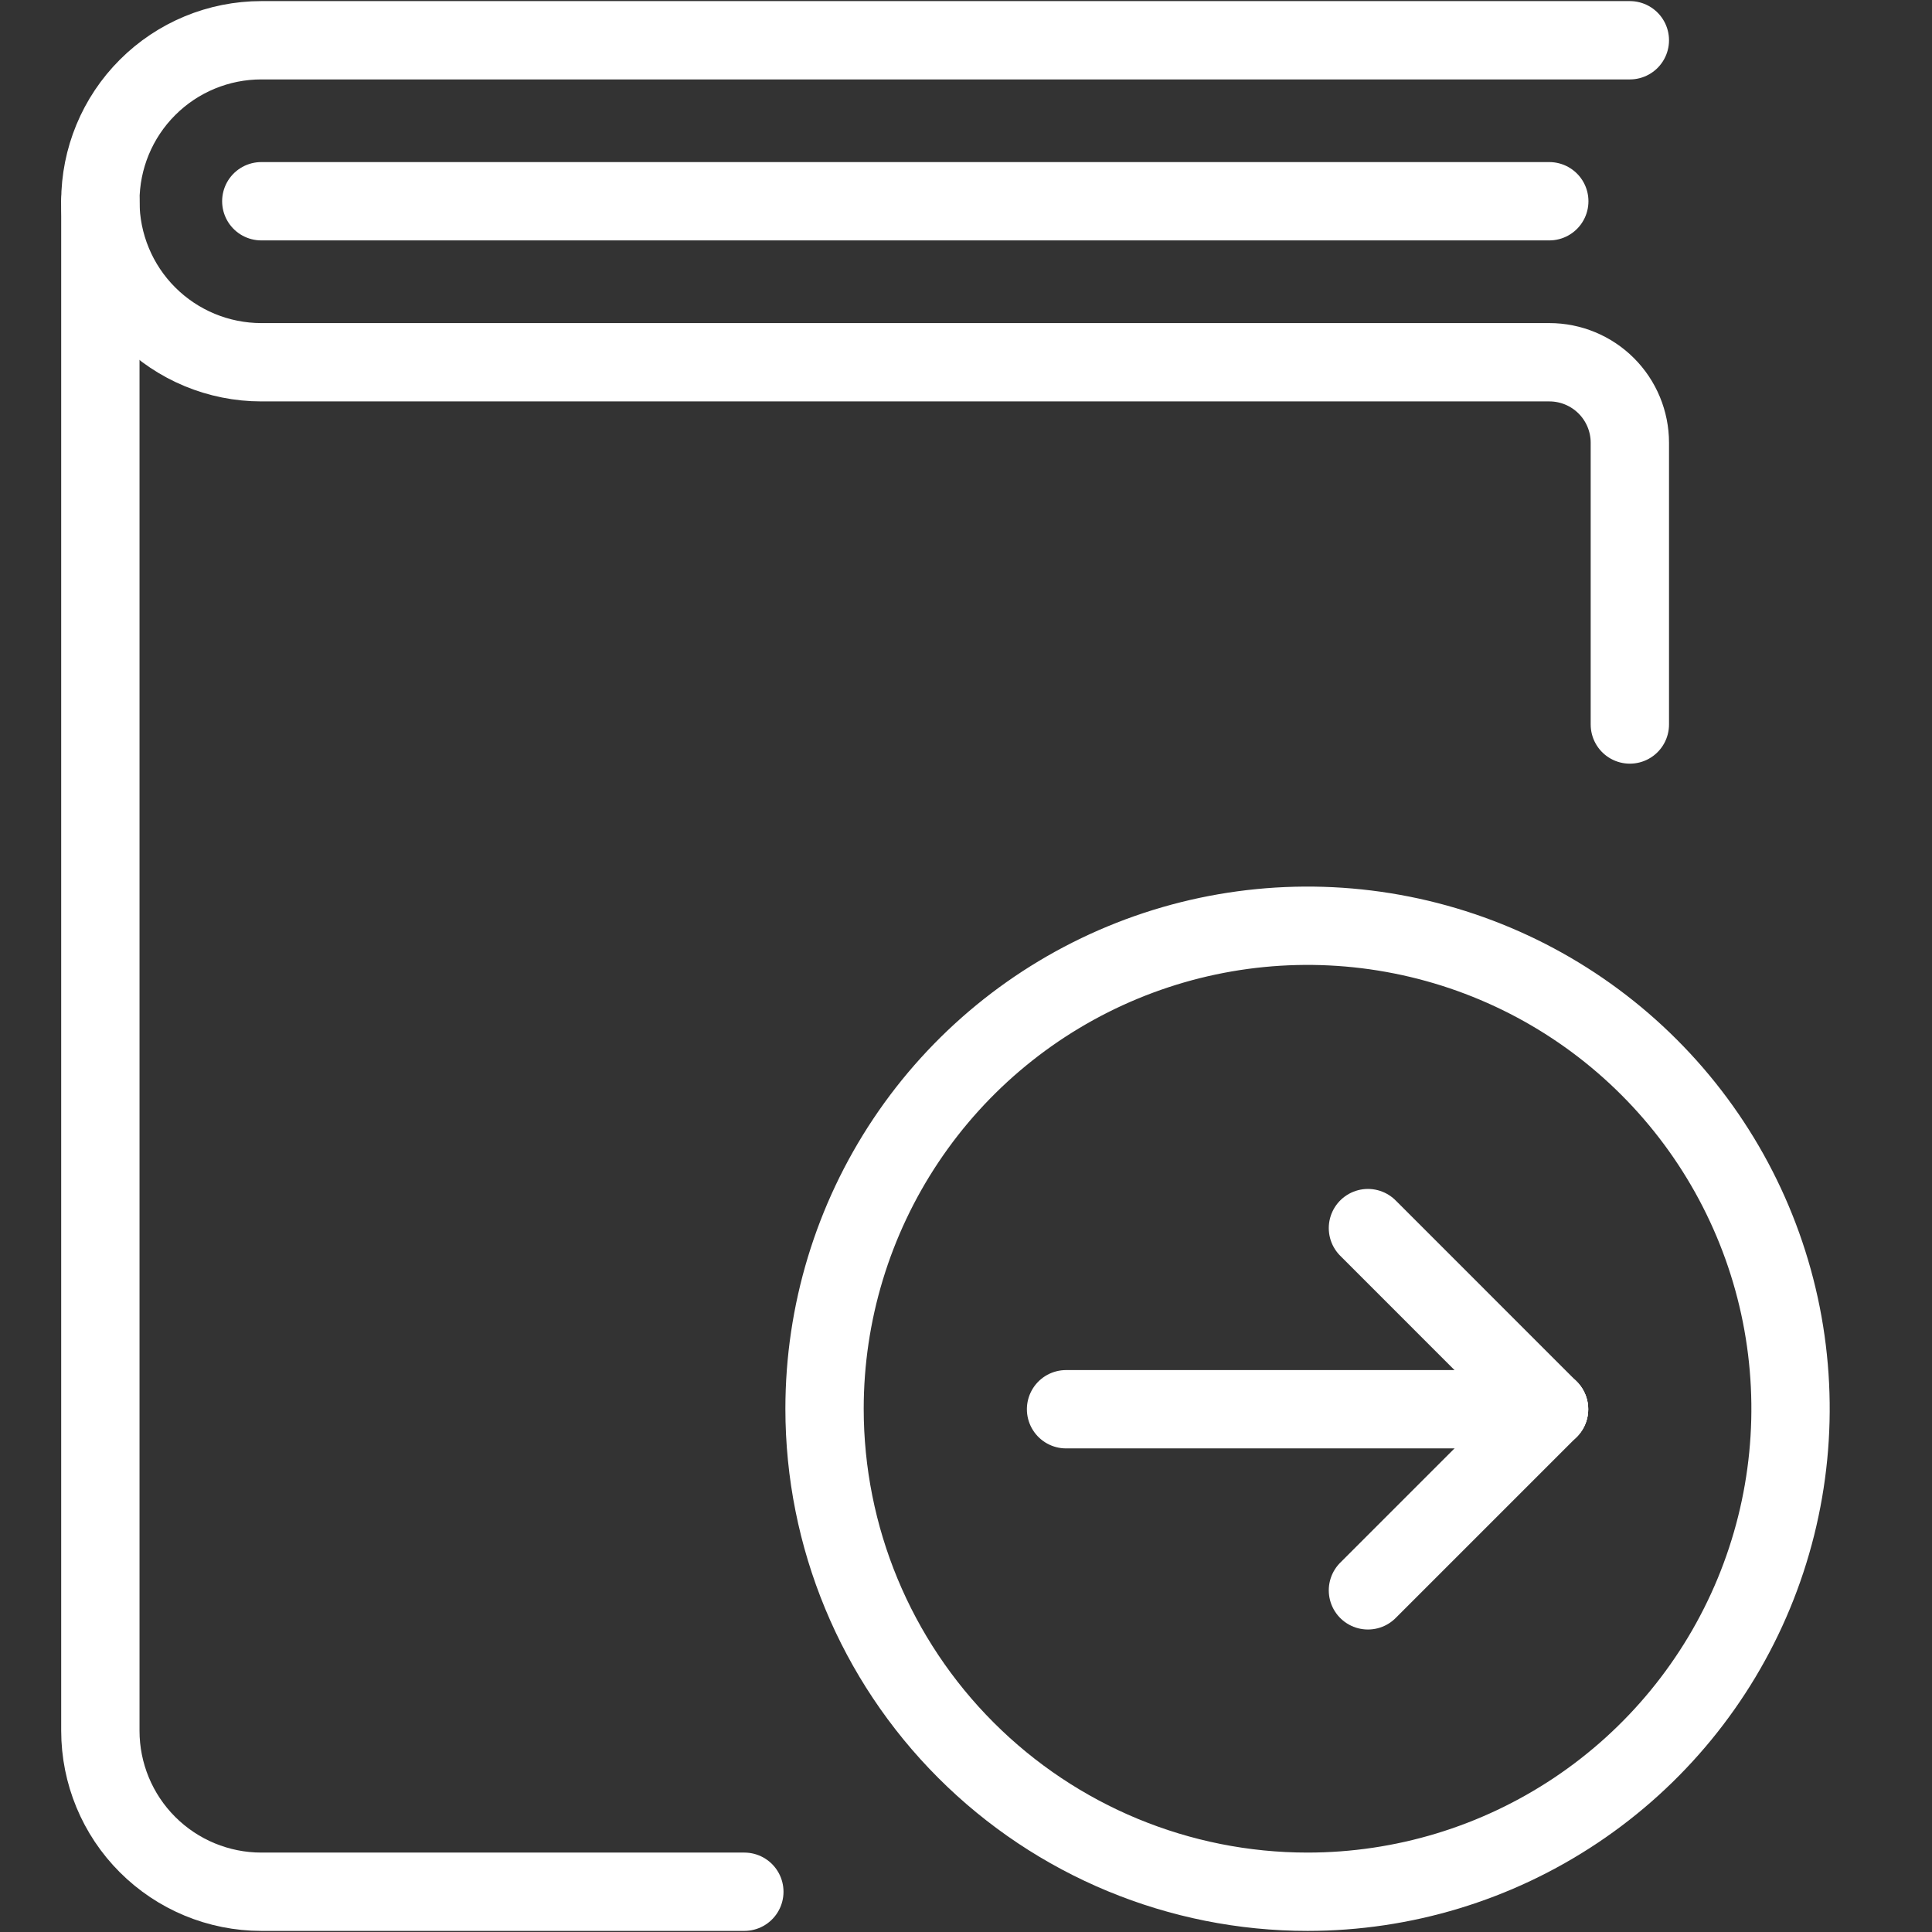
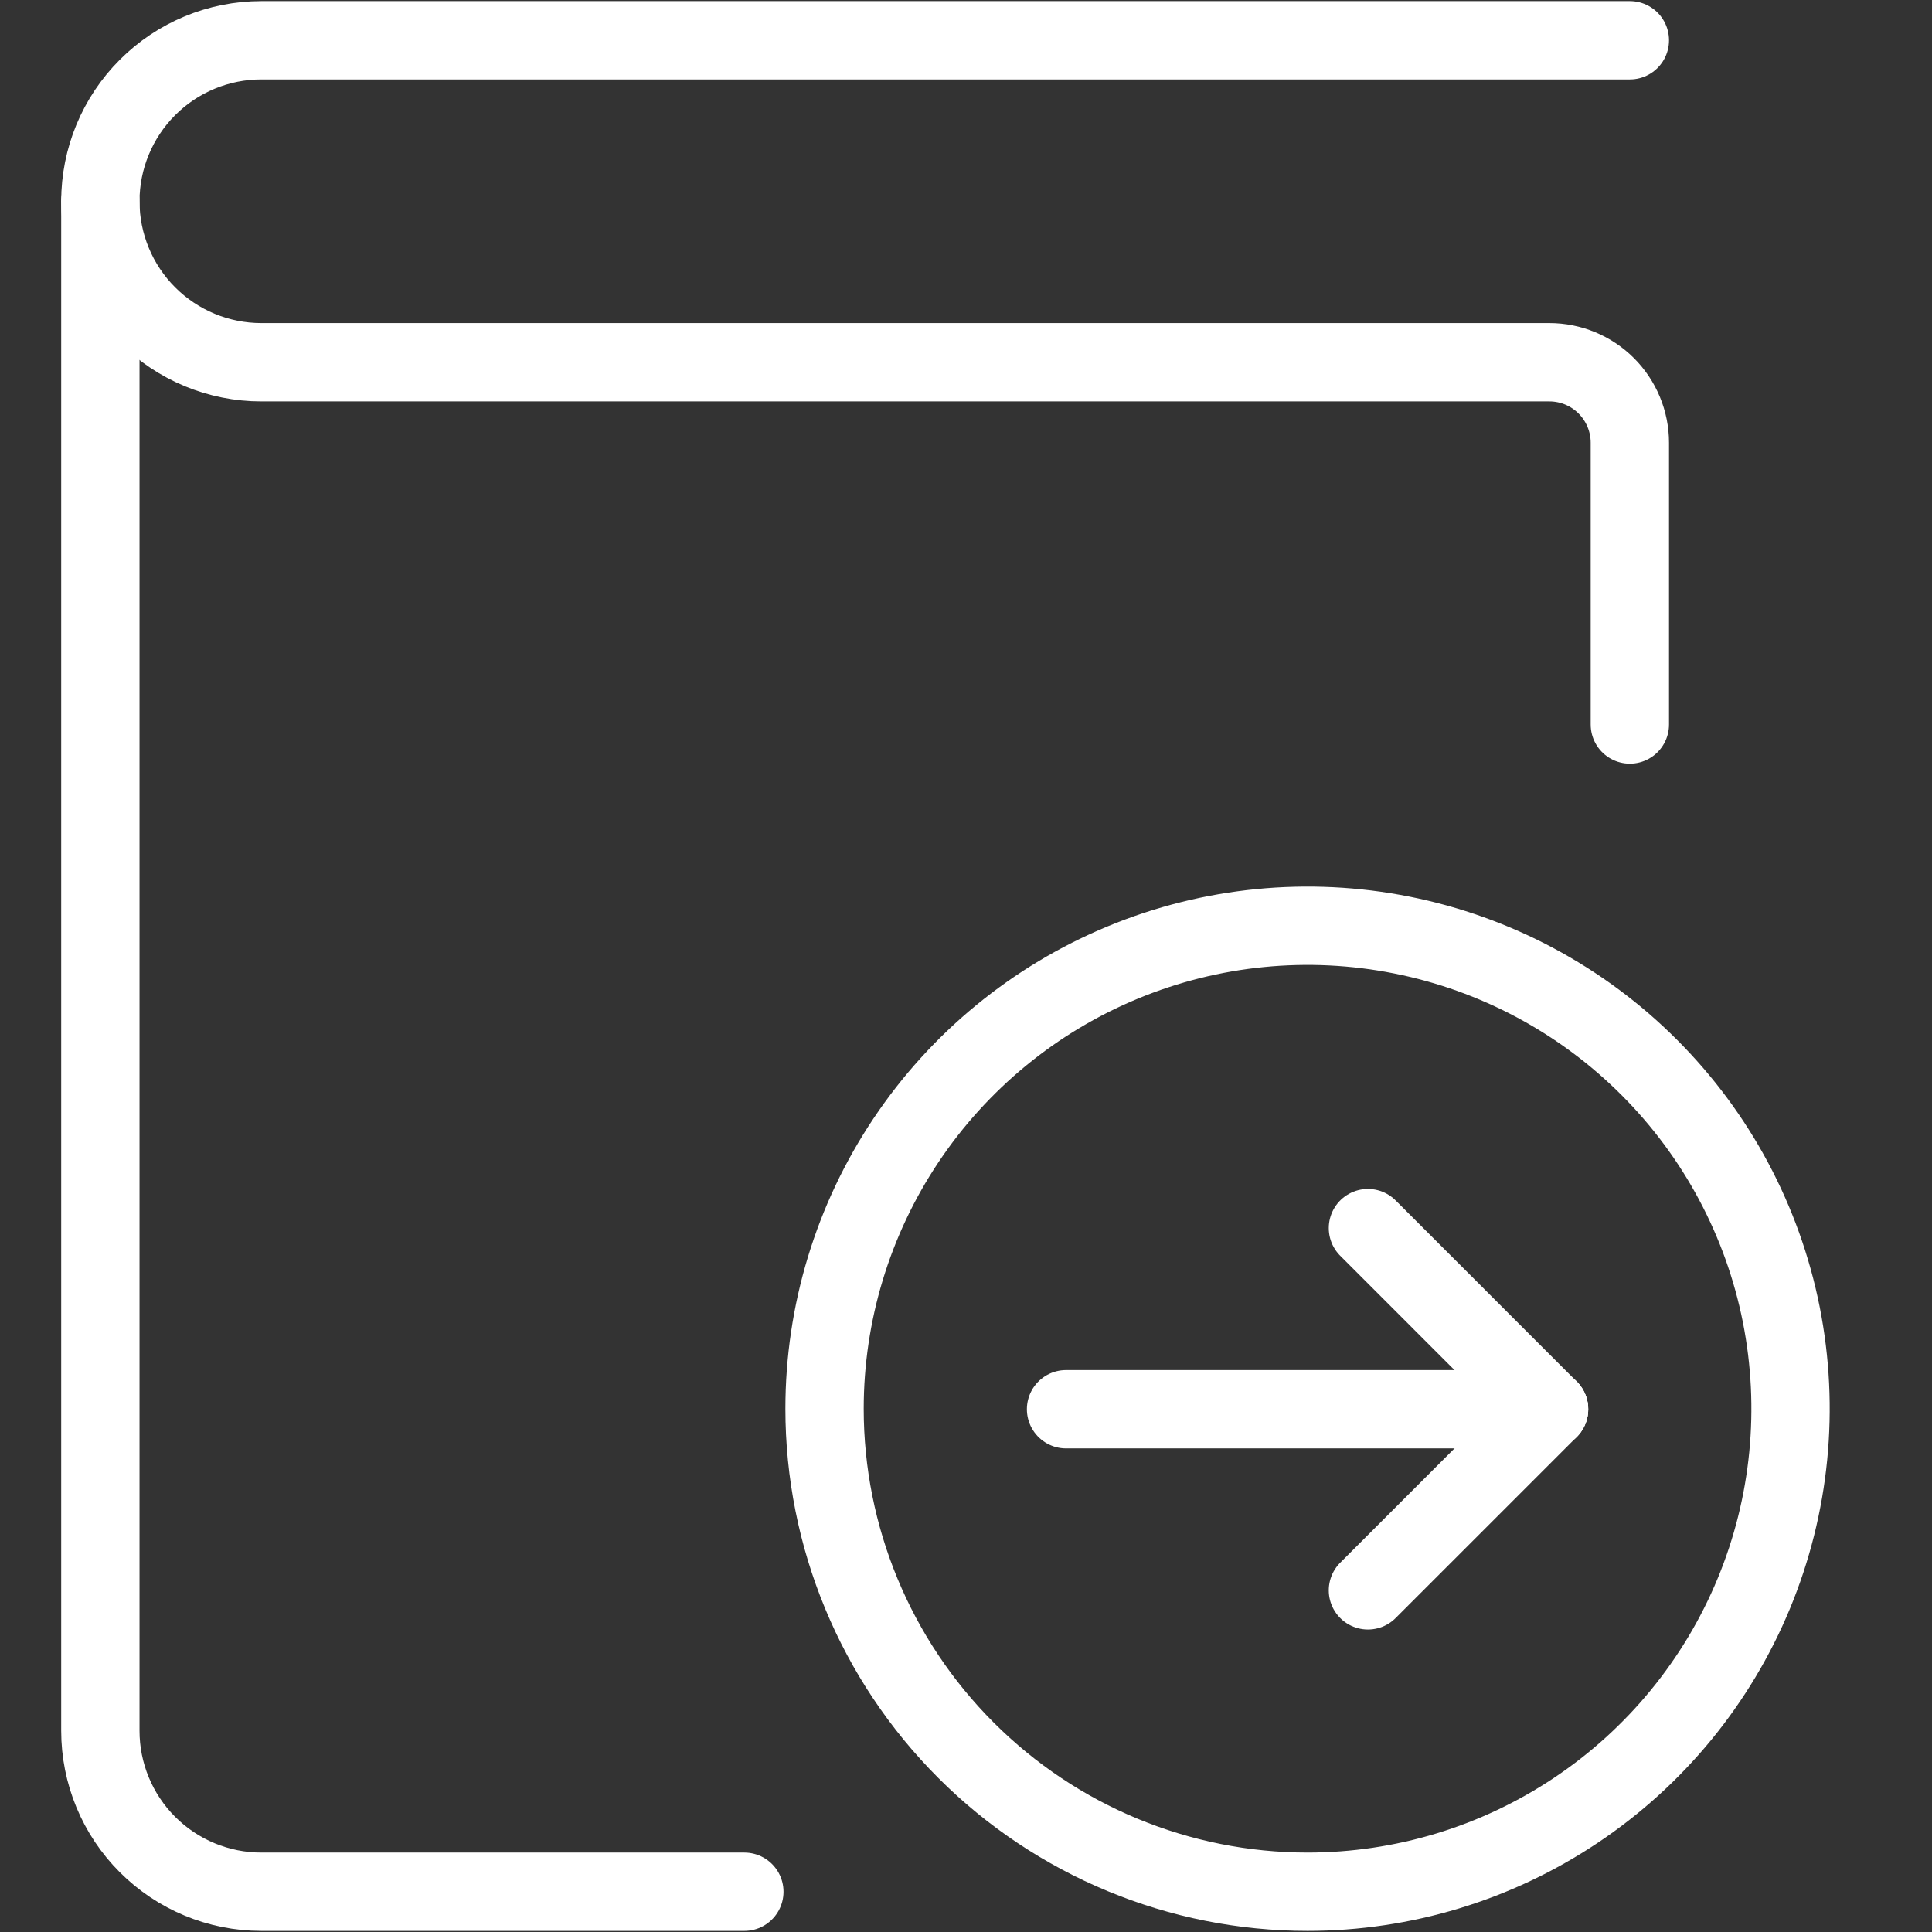
<svg xmlns="http://www.w3.org/2000/svg" width="74" height="74" viewBox="0 0 74 74" fill="none">
  <rect x="0" y="0" width="74" height="74" fill="#333333" stroke="none" />
  <g id="Icons/80 px/Link">
    <path id="Vector" d="M28.51 72.458H10.01C8.375 72.458 6.806 71.808 5.65 70.652C4.493 69.496 3.844 67.927 3.844 66.292V7.708" stroke="white" stroke-width="3" stroke-linecap="round" stroke-linejoin="round" />
    <path id="Vector_2" d="M62.427 1.542H10.01C8.375 1.542 6.806 2.191 5.65 3.348C4.493 4.504 3.844 6.073 3.844 7.708C3.844 9.344 4.493 10.912 5.65 12.069C6.806 13.225 8.375 13.875 10.01 13.875H59.344C60.161 13.875 60.946 14.2 61.524 14.778C62.102 15.356 62.427 16.141 62.427 16.958V27.75" stroke="white" stroke-width="3" stroke-linecap="round" stroke-linejoin="round" />
-     <path id="Vector_3" d="M10.008 7.708H59.341" stroke="white" stroke-width="3" stroke-linecap="round" stroke-linejoin="round" />
    <path id="Vector_4" d="M50.082 72.458C53.741 72.458 57.318 71.373 60.36 69.34C63.402 67.308 65.774 64.418 67.174 61.038C68.574 57.657 68.94 53.938 68.227 50.349C67.513 46.76 65.751 43.464 63.163 40.877C60.576 38.289 57.28 36.528 53.691 35.814C50.103 35.1 46.383 35.466 43.002 36.867C39.622 38.267 36.733 40.638 34.7 43.68C32.667 46.722 31.582 50.299 31.582 53.958C31.582 58.865 33.531 63.57 37.001 67.04C40.47 70.509 45.175 72.458 50.082 72.458Z" stroke="white" stroke-width="3" stroke-linecap="round" stroke-linejoin="round" />
    <path id="Vector_5" d="M40.832 53.977L59.332 53.977" stroke="white" stroke-width="3" stroke-linecap="round" stroke-linejoin="round" />
    <path id="Vector_6" d="M59.332 53.977L52.395 47.039" stroke="white" stroke-width="3" stroke-linecap="round" stroke-linejoin="round" />
    <path id="Vector_7" d="M59.332 53.977L52.395 60.914" stroke="white" stroke-width="3" stroke-linecap="round" stroke-linejoin="round" />
  </g>
</svg>